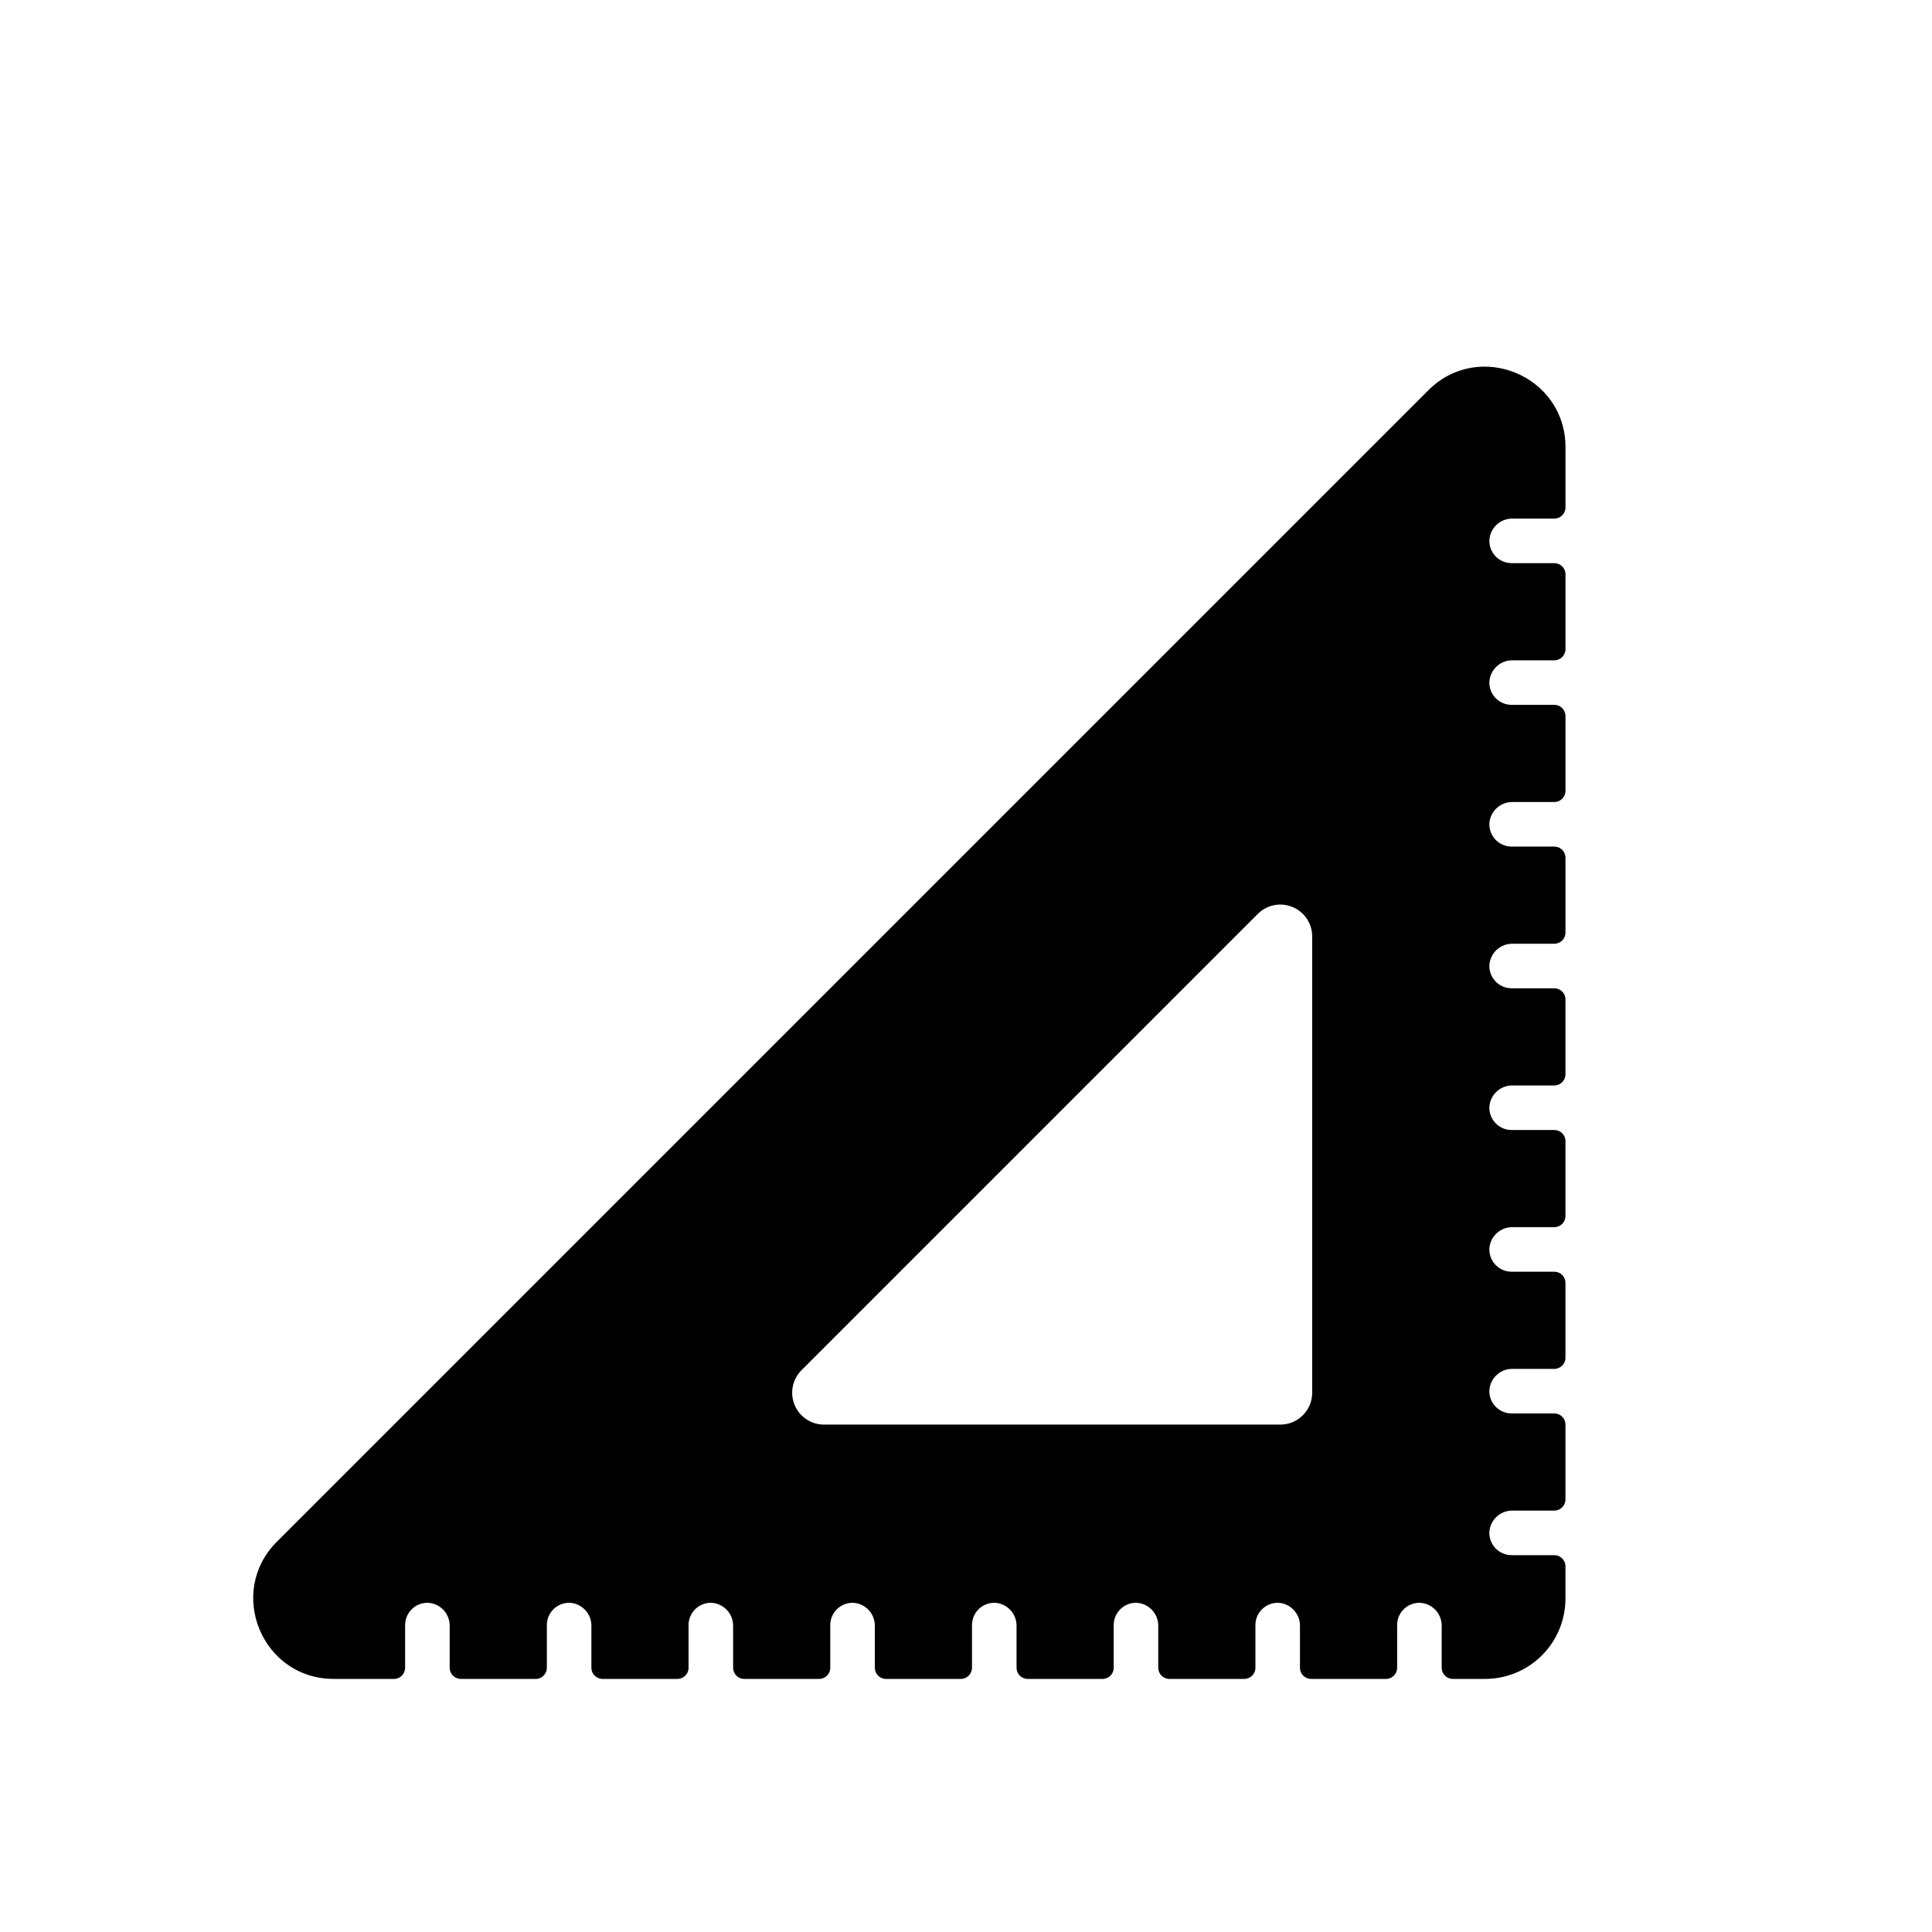
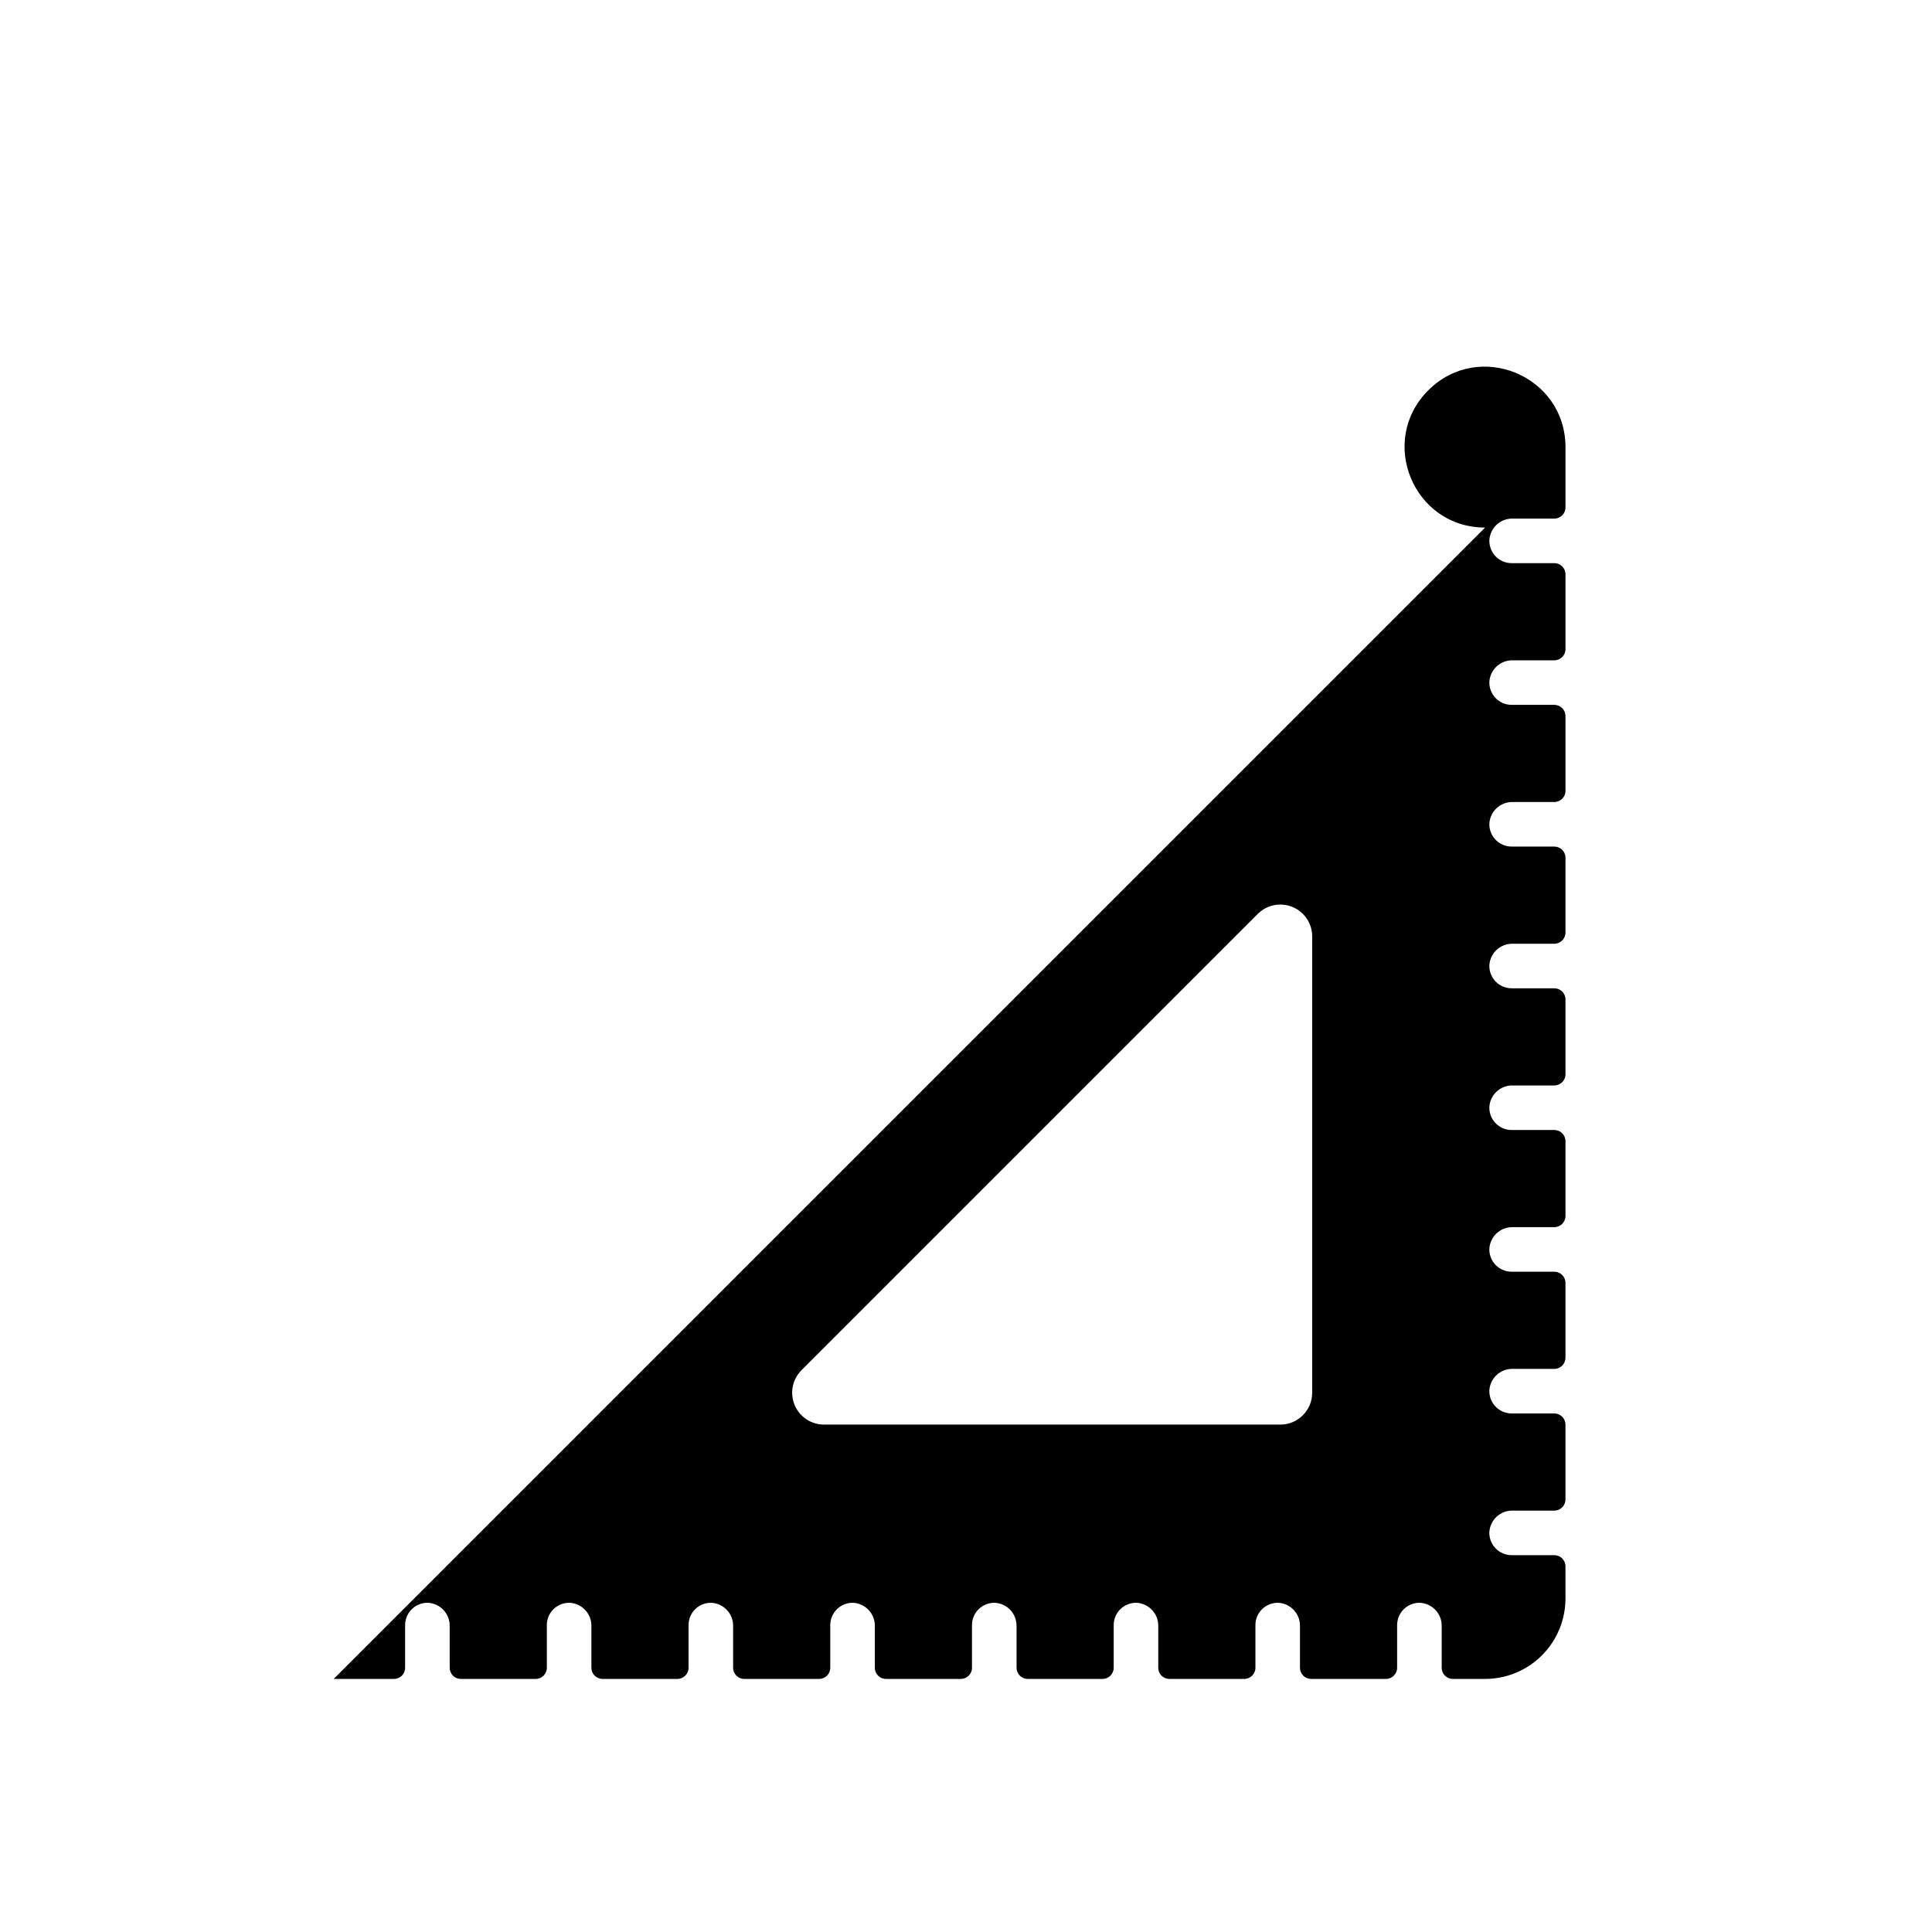
<svg xmlns="http://www.w3.org/2000/svg" fill="#000000" width="800px" height="800px" version="1.1" viewBox="144 144 512 512">
-   <path d="m232.44 588.93h15.973c1.629 0 2.949-1.32 2.949-2.949v-11.316c0-1.598 0.648-3.129 1.793-4.242 1.148-1.113 2.699-1.711 4.293-1.664 3.25 0.188 5.773 2.898 5.723 6.148v11.074c0 1.629 1.324 2.949 2.953 2.949h19.844c1.629 0 2.953-1.32 2.953-2.949v-11.316c-0.004-1.598 0.645-3.129 1.793-4.242 1.145-1.113 2.695-1.711 4.293-1.664 3.246 0.188 5.769 2.898 5.719 6.148v11.074c0 1.629 1.324 2.949 2.953 2.949h19.844c1.633 0 2.953-1.32 2.953-2.949v-11.316c0-1.598 0.645-3.129 1.793-4.242 1.148-1.113 2.695-1.711 4.293-1.664 3.246 0.188 5.769 2.898 5.723 6.148v11.074c0 1.629 1.32 2.949 2.953 2.949h19.844c1.629 0 2.949-1.32 2.949-2.949v-11.316c0-1.598 0.648-3.129 1.797-4.242 1.145-1.113 2.695-1.711 4.293-1.664 3.246 0.188 5.769 2.898 5.719 6.148v11.074c0 1.629 1.324 2.949 2.953 2.949h19.844c1.629 0 2.953-1.32 2.953-2.949v-11.316c0-1.598 0.645-3.129 1.793-4.242 1.145-1.113 2.695-1.711 4.293-1.664 3.246 0.188 5.769 2.898 5.723 6.148v11.074c0 1.629 1.32 2.949 2.949 2.949h19.844c1.633 0 2.953-1.32 2.953-2.949v-11.316c0-1.598 0.648-3.129 1.793-4.242 1.148-1.113 2.695-1.711 4.293-1.664 3.246 0.188 5.769 2.898 5.723 6.148v11.074c0 1.629 1.32 2.949 2.953 2.949h19.844c1.629 0 2.953-1.32 2.953-2.949v-11.316c-0.004-1.598 0.645-3.129 1.793-4.242 1.145-1.113 2.695-1.711 4.293-1.664 3.246 0.188 5.769 2.898 5.719 6.148v11.074c0 1.629 1.324 2.949 2.953 2.949h19.844c1.629 0 2.953-1.32 2.953-2.949v-11.316c0-1.598 0.645-3.129 1.793-4.242 1.145-1.113 2.695-1.711 4.293-1.664 3.246 0.188 5.769 2.898 5.723 6.148v11.074c0 1.629 1.32 2.949 2.949 2.949h8.547c5.648 0 11.07-2.242 15.062-6.238 3.996-3.996 6.242-9.414 6.242-15.062v-8.547c0-1.629-1.324-2.949-2.953-2.949h-11.316c-1.598 0-3.129-0.648-4.242-1.793-1.109-1.148-1.711-2.699-1.66-4.293 0.184-3.25 2.894-5.773 6.148-5.723h11.07c1.629 0 2.953-1.324 2.953-2.953v-19.844c0-1.633-1.324-2.953-2.953-2.953h-11.316c-1.598 0-3.129-0.645-4.242-1.793-1.109-1.148-1.711-2.695-1.66-4.293 0.184-3.246 2.894-5.769 6.148-5.723h11.07c1.629 0 2.953-1.32 2.953-2.949v-19.848c0-1.629-1.324-2.949-2.953-2.949h-11.316c-1.598 0-3.129-0.648-4.242-1.793-1.109-1.148-1.711-2.695-1.66-4.293 0.184-3.25 2.894-5.773 6.148-5.723h11.07c1.629 0 2.953-1.324 2.953-2.953v-19.844c0-1.629-1.324-2.953-2.953-2.953h-11.316c-1.598 0.004-3.129-0.645-4.242-1.793-1.109-1.145-1.711-2.695-1.66-4.293 0.184-3.246 2.894-5.769 6.148-5.719h11.07c1.629 0 2.953-1.324 2.953-2.953v-19.844c0-1.633-1.324-2.953-2.953-2.953h-11.316c-1.598 0-3.129-0.645-4.242-1.793-1.109-1.148-1.711-2.695-1.66-4.293 0.184-3.246 2.894-5.769 6.148-5.723h11.07c1.629 0 2.953-1.32 2.953-2.953v-19.844c0-1.629-1.324-2.949-2.953-2.949h-11.316c-1.598 0-3.129-0.648-4.242-1.793-1.109-1.148-1.711-2.699-1.66-4.293 0.184-3.25 2.894-5.773 6.148-5.723h11.07c1.629 0 2.953-1.324 2.953-2.953v-19.844c0-1.629-1.324-2.953-2.953-2.953h-11.316c-1.598 0.004-3.129-0.645-4.242-1.793-1.109-1.145-1.711-2.695-1.66-4.293 0.184-3.246 2.894-5.769 6.148-5.719h11.07c1.629 0 2.953-1.324 2.953-2.953v-19.844c0-1.633-1.324-2.953-2.953-2.953h-11.316c-1.598 0-3.129-0.645-4.242-1.793-1.109-1.148-1.711-2.695-1.66-4.293 0.184-3.246 2.894-5.773 6.148-5.723h11.07c1.629 0 2.953-1.32 2.953-2.953v-15.969c0-18.98-22.945-28.488-36.367-15.066l-305.12 305.12c-13.422 13.422-3.918 36.367 15.062 36.367zm123.96-81.809 120.93-120.93c2.414-2.414 6.047-3.137 9.203-1.828 3.156 1.305 5.215 4.387 5.211 7.801v120.93c-0.004 4.664-3.785 8.445-8.453 8.441h-120.92c-3.414 0-6.492-2.059-7.797-5.215-1.309-3.156-0.582-6.785 1.832-9.199z" />
+   <path d="m232.44 588.93h15.973c1.629 0 2.949-1.32 2.949-2.949v-11.316c0-1.598 0.648-3.129 1.793-4.242 1.148-1.113 2.699-1.711 4.293-1.664 3.25 0.188 5.773 2.898 5.723 6.148v11.074c0 1.629 1.324 2.949 2.953 2.949h19.844c1.629 0 2.953-1.32 2.953-2.949v-11.316c-0.004-1.598 0.645-3.129 1.793-4.242 1.145-1.113 2.695-1.711 4.293-1.664 3.246 0.188 5.769 2.898 5.719 6.148v11.074c0 1.629 1.324 2.949 2.953 2.949h19.844c1.633 0 2.953-1.32 2.953-2.949v-11.316c0-1.598 0.645-3.129 1.793-4.242 1.148-1.113 2.695-1.711 4.293-1.664 3.246 0.188 5.769 2.898 5.723 6.148v11.074c0 1.629 1.32 2.949 2.953 2.949h19.844c1.629 0 2.949-1.32 2.949-2.949v-11.316c0-1.598 0.648-3.129 1.797-4.242 1.145-1.113 2.695-1.711 4.293-1.664 3.246 0.188 5.769 2.898 5.719 6.148v11.074c0 1.629 1.324 2.949 2.953 2.949h19.844c1.629 0 2.953-1.32 2.953-2.949v-11.316c0-1.598 0.645-3.129 1.793-4.242 1.145-1.113 2.695-1.711 4.293-1.664 3.246 0.188 5.769 2.898 5.723 6.148v11.074c0 1.629 1.32 2.949 2.949 2.949h19.844c1.633 0 2.953-1.32 2.953-2.949v-11.316c0-1.598 0.648-3.129 1.793-4.242 1.148-1.113 2.695-1.711 4.293-1.664 3.246 0.188 5.769 2.898 5.723 6.148v11.074c0 1.629 1.32 2.949 2.953 2.949h19.844c1.629 0 2.953-1.32 2.953-2.949v-11.316c-0.004-1.598 0.645-3.129 1.793-4.242 1.145-1.113 2.695-1.711 4.293-1.664 3.246 0.188 5.769 2.898 5.719 6.148v11.074c0 1.629 1.324 2.949 2.953 2.949h19.844c1.629 0 2.953-1.32 2.953-2.949v-11.316c0-1.598 0.645-3.129 1.793-4.242 1.145-1.113 2.695-1.711 4.293-1.664 3.246 0.188 5.769 2.898 5.723 6.148v11.074c0 1.629 1.32 2.949 2.949 2.949h8.547c5.648 0 11.07-2.242 15.062-6.238 3.996-3.996 6.242-9.414 6.242-15.062v-8.547c0-1.629-1.324-2.949-2.953-2.949h-11.316c-1.598 0-3.129-0.648-4.242-1.793-1.109-1.148-1.711-2.699-1.66-4.293 0.184-3.25 2.894-5.773 6.148-5.723h11.07c1.629 0 2.953-1.324 2.953-2.953v-19.844c0-1.633-1.324-2.953-2.953-2.953h-11.316c-1.598 0-3.129-0.645-4.242-1.793-1.109-1.148-1.711-2.695-1.66-4.293 0.184-3.246 2.894-5.769 6.148-5.723h11.07c1.629 0 2.953-1.32 2.953-2.949v-19.848c0-1.629-1.324-2.949-2.953-2.949h-11.316c-1.598 0-3.129-0.648-4.242-1.793-1.109-1.148-1.711-2.695-1.66-4.293 0.184-3.25 2.894-5.773 6.148-5.723h11.07c1.629 0 2.953-1.324 2.953-2.953v-19.844c0-1.629-1.324-2.953-2.953-2.953h-11.316c-1.598 0.004-3.129-0.645-4.242-1.793-1.109-1.145-1.711-2.695-1.66-4.293 0.184-3.246 2.894-5.769 6.148-5.719h11.07c1.629 0 2.953-1.324 2.953-2.953v-19.844c0-1.633-1.324-2.953-2.953-2.953h-11.316c-1.598 0-3.129-0.645-4.242-1.793-1.109-1.148-1.711-2.695-1.66-4.293 0.184-3.246 2.894-5.769 6.148-5.723h11.07c1.629 0 2.953-1.32 2.953-2.953v-19.844c0-1.629-1.324-2.949-2.953-2.949h-11.316c-1.598 0-3.129-0.648-4.242-1.793-1.109-1.148-1.711-2.699-1.66-4.293 0.184-3.25 2.894-5.773 6.148-5.723h11.07c1.629 0 2.953-1.324 2.953-2.953v-19.844c0-1.629-1.324-2.953-2.953-2.953h-11.316c-1.598 0.004-3.129-0.645-4.242-1.793-1.109-1.145-1.711-2.695-1.66-4.293 0.184-3.246 2.894-5.769 6.148-5.719h11.07c1.629 0 2.953-1.324 2.953-2.953v-19.844c0-1.633-1.324-2.953-2.953-2.953h-11.316c-1.598 0-3.129-0.645-4.242-1.793-1.109-1.148-1.711-2.695-1.66-4.293 0.184-3.246 2.894-5.773 6.148-5.723h11.07c1.629 0 2.953-1.32 2.953-2.953v-15.969c0-18.98-22.945-28.488-36.367-15.066c-13.422 13.422-3.918 36.367 15.062 36.367zm123.96-81.809 120.93-120.93c2.414-2.414 6.047-3.137 9.203-1.828 3.156 1.305 5.215 4.387 5.211 7.801v120.93c-0.004 4.664-3.785 8.445-8.453 8.441h-120.92c-3.414 0-6.492-2.059-7.797-5.215-1.309-3.156-0.582-6.785 1.832-9.199z" />
</svg>